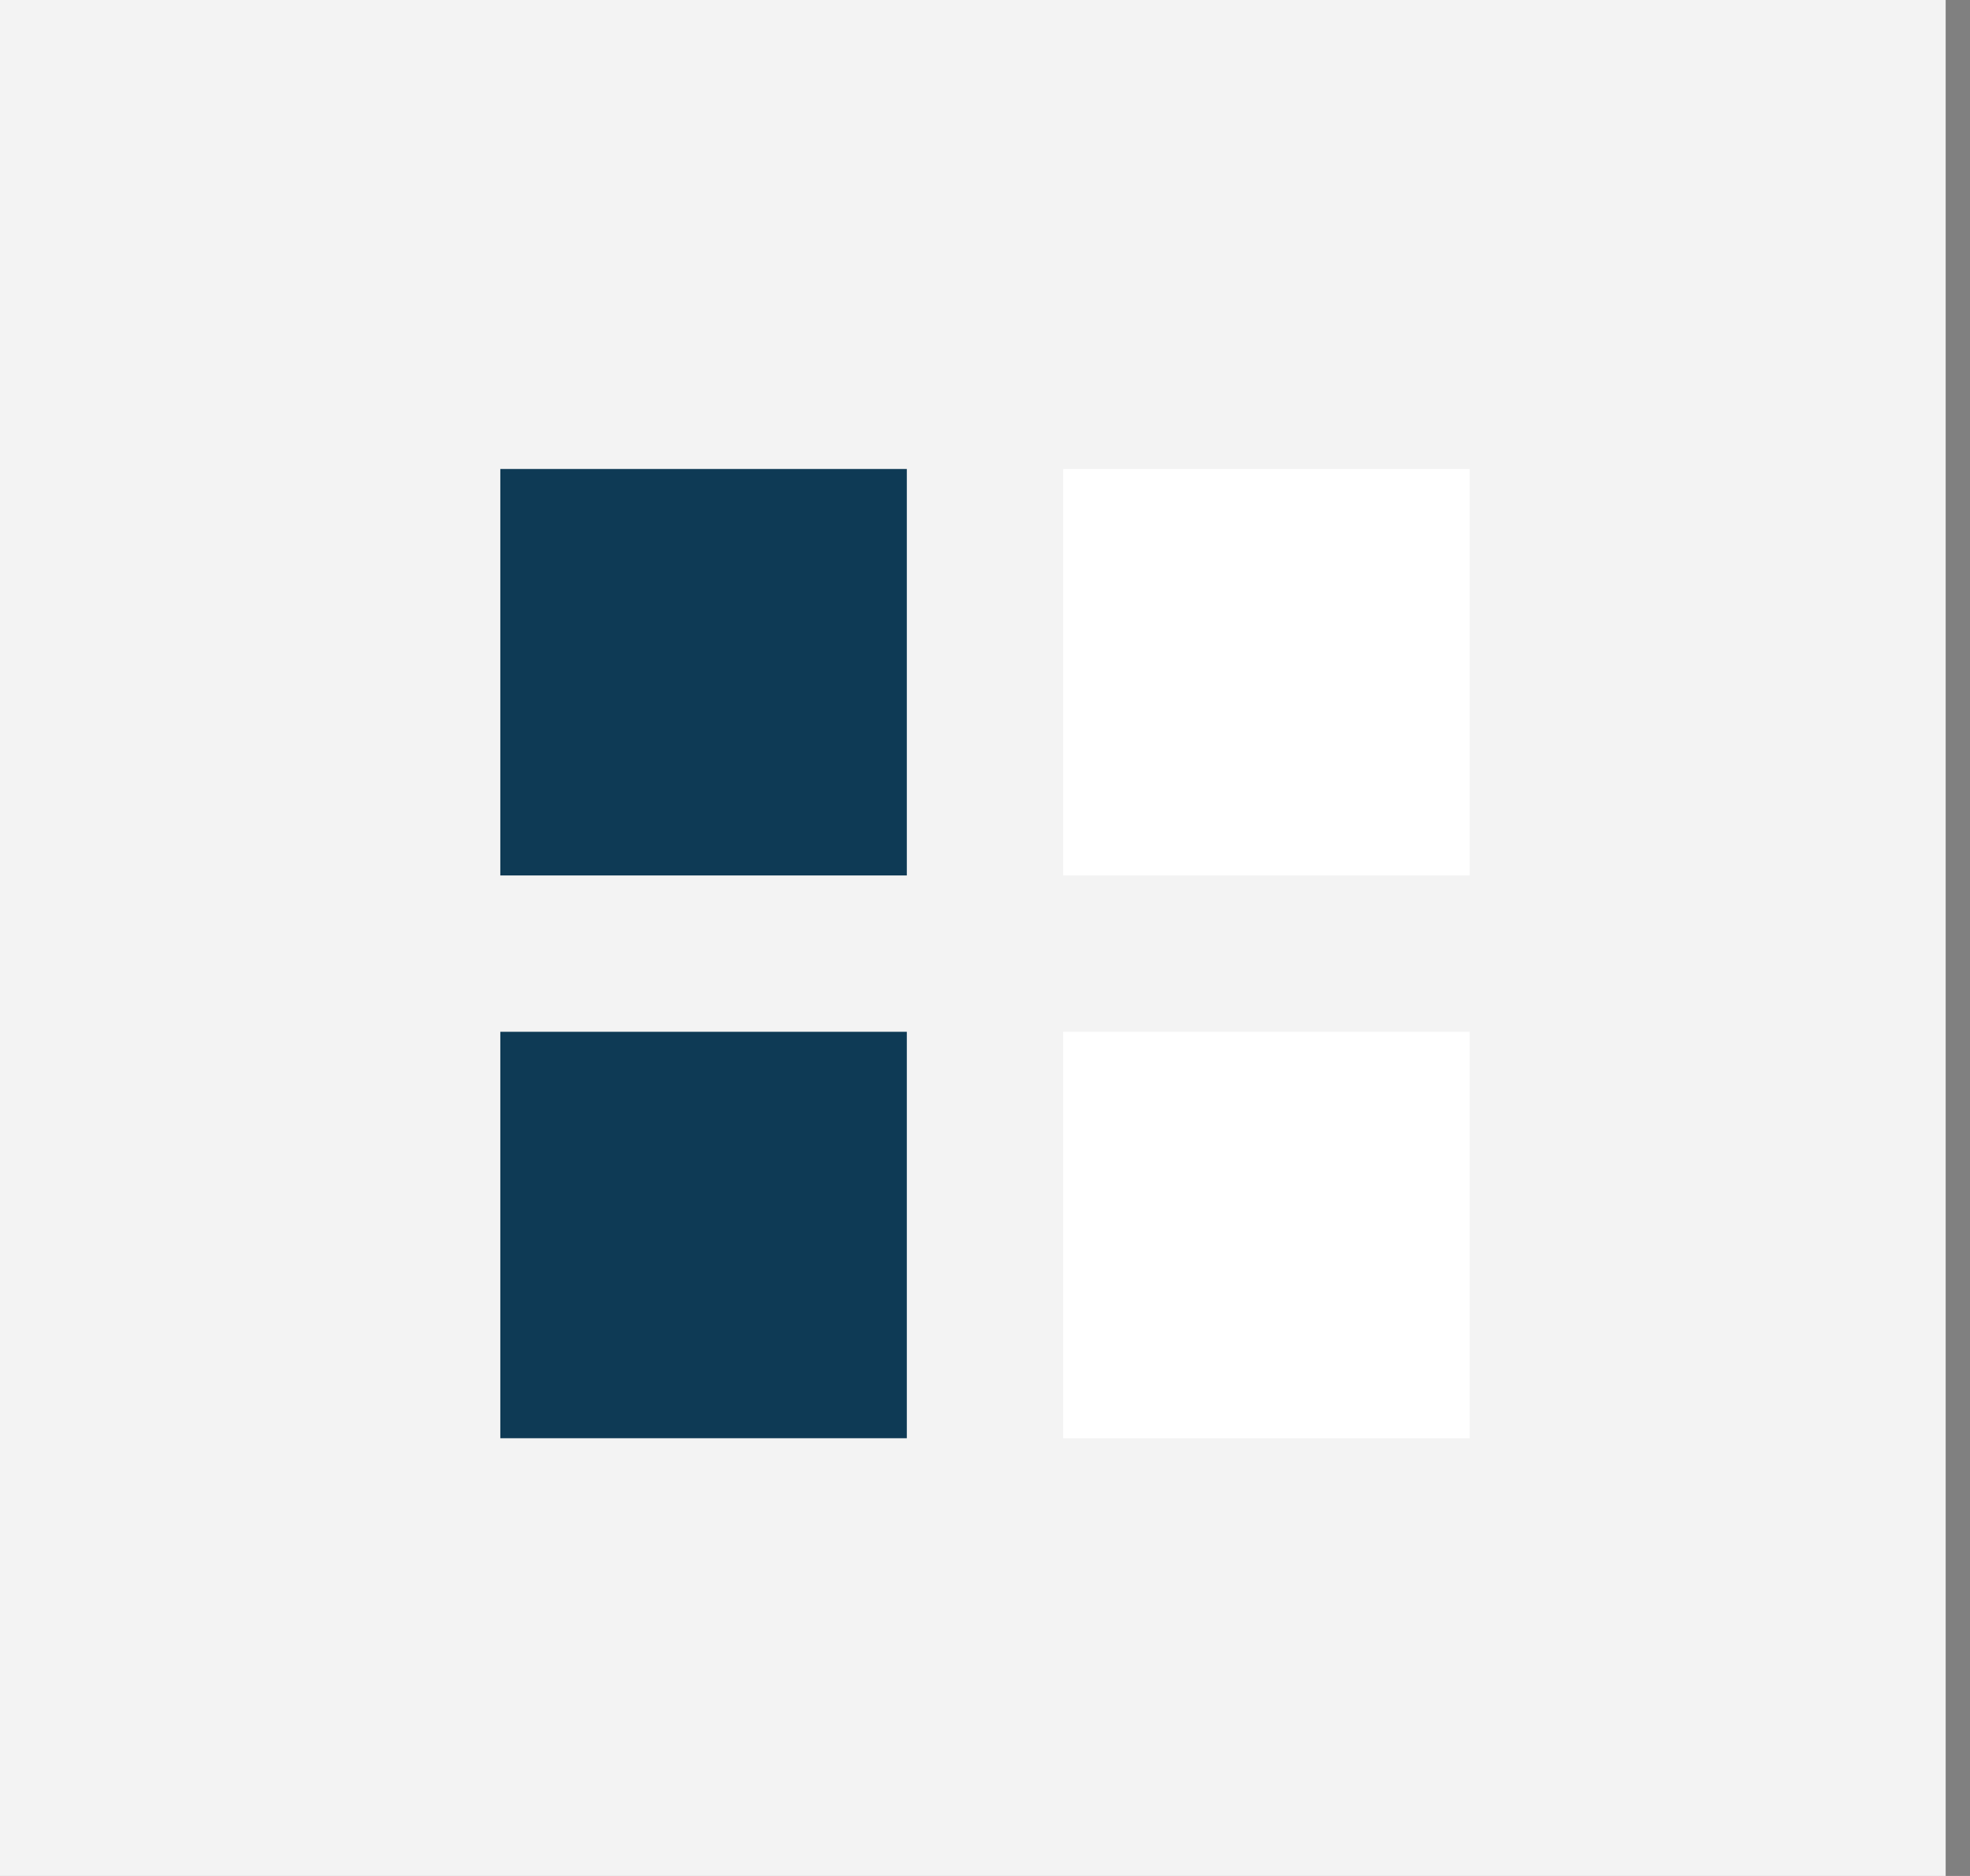
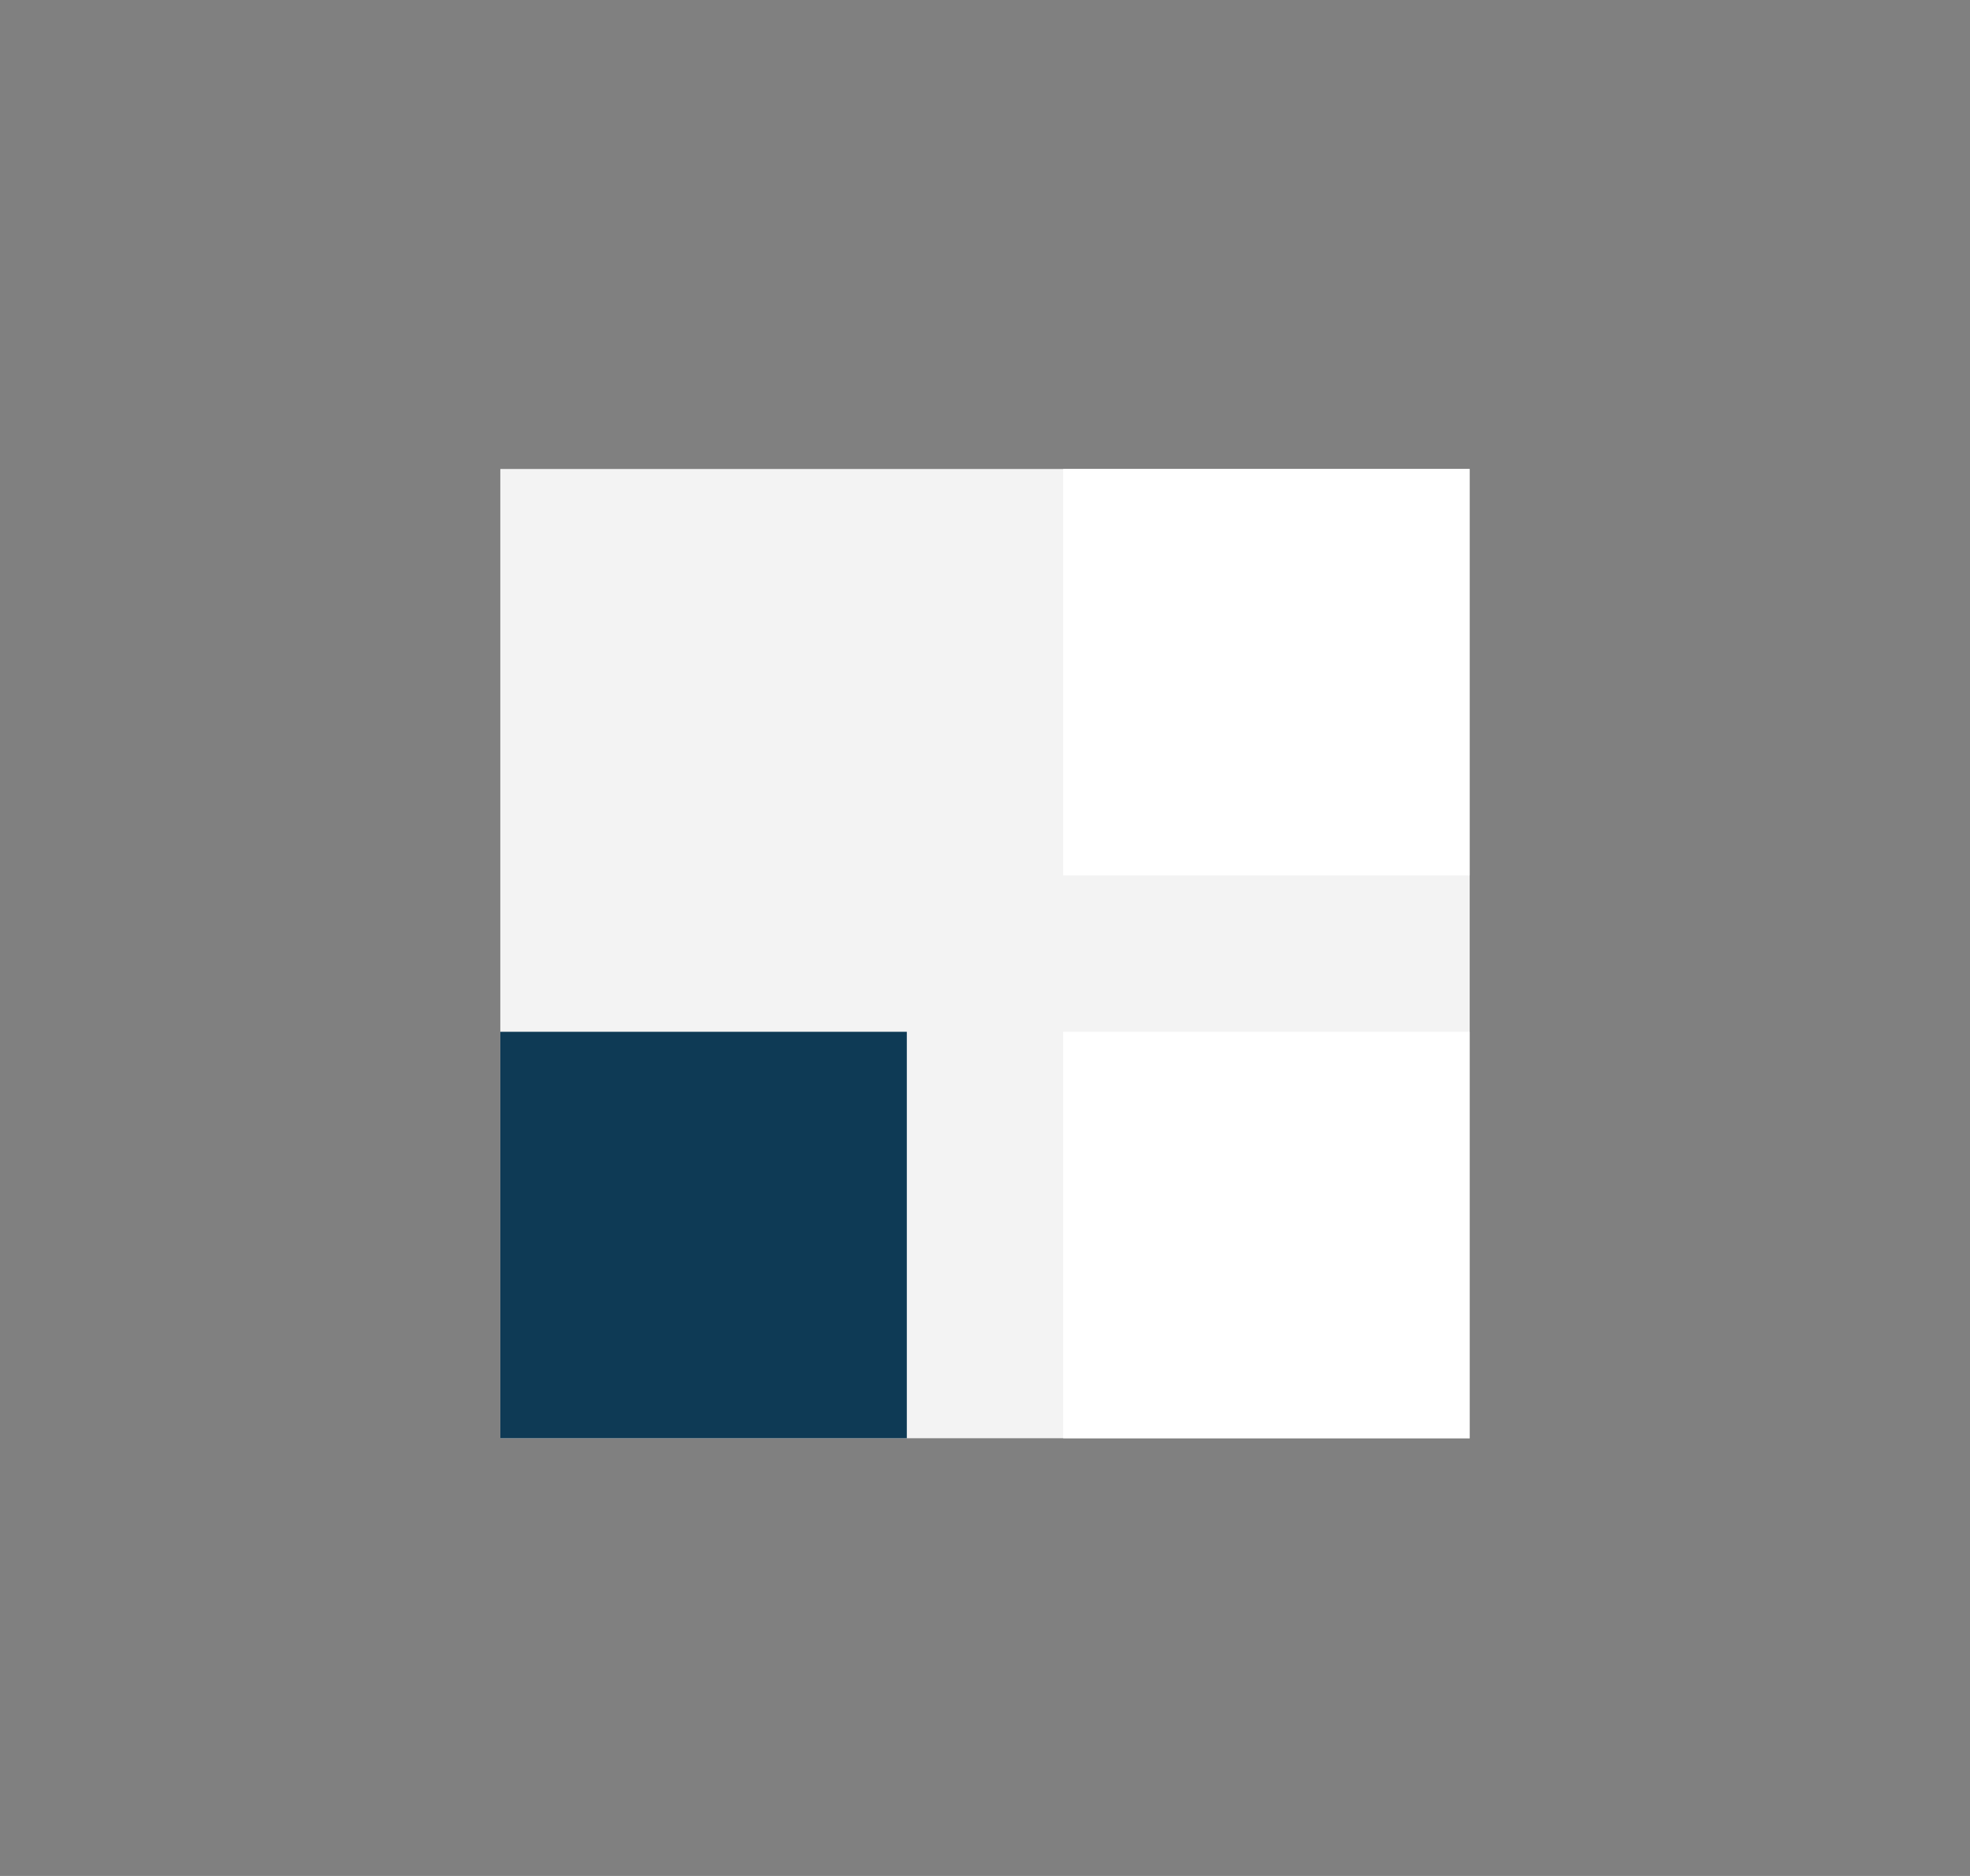
<svg xmlns="http://www.w3.org/2000/svg" width="63" height="60" viewBox="0 0 63 60" fill="none">
  <rect x="0" y="0" width="63" height="60" fill="#808080" stroke="none" />
-   <rect width="62.222" height="60" fill="#F3F3F3" />
  <rect width="31" height="31" transform="translate(16 15)" fill="#F3F3F3" />
-   <rect x="16" y="15" width="13" height="13" fill="#0e3a55" />
  <rect x="34" y="15" width="13" height="13" fill="white" />
  <rect x="16" y="33" width="13" height="13" fill="#0e3a55" />
  <rect x="34" y="33" width="13" height="13" fill="white" />
</svg>